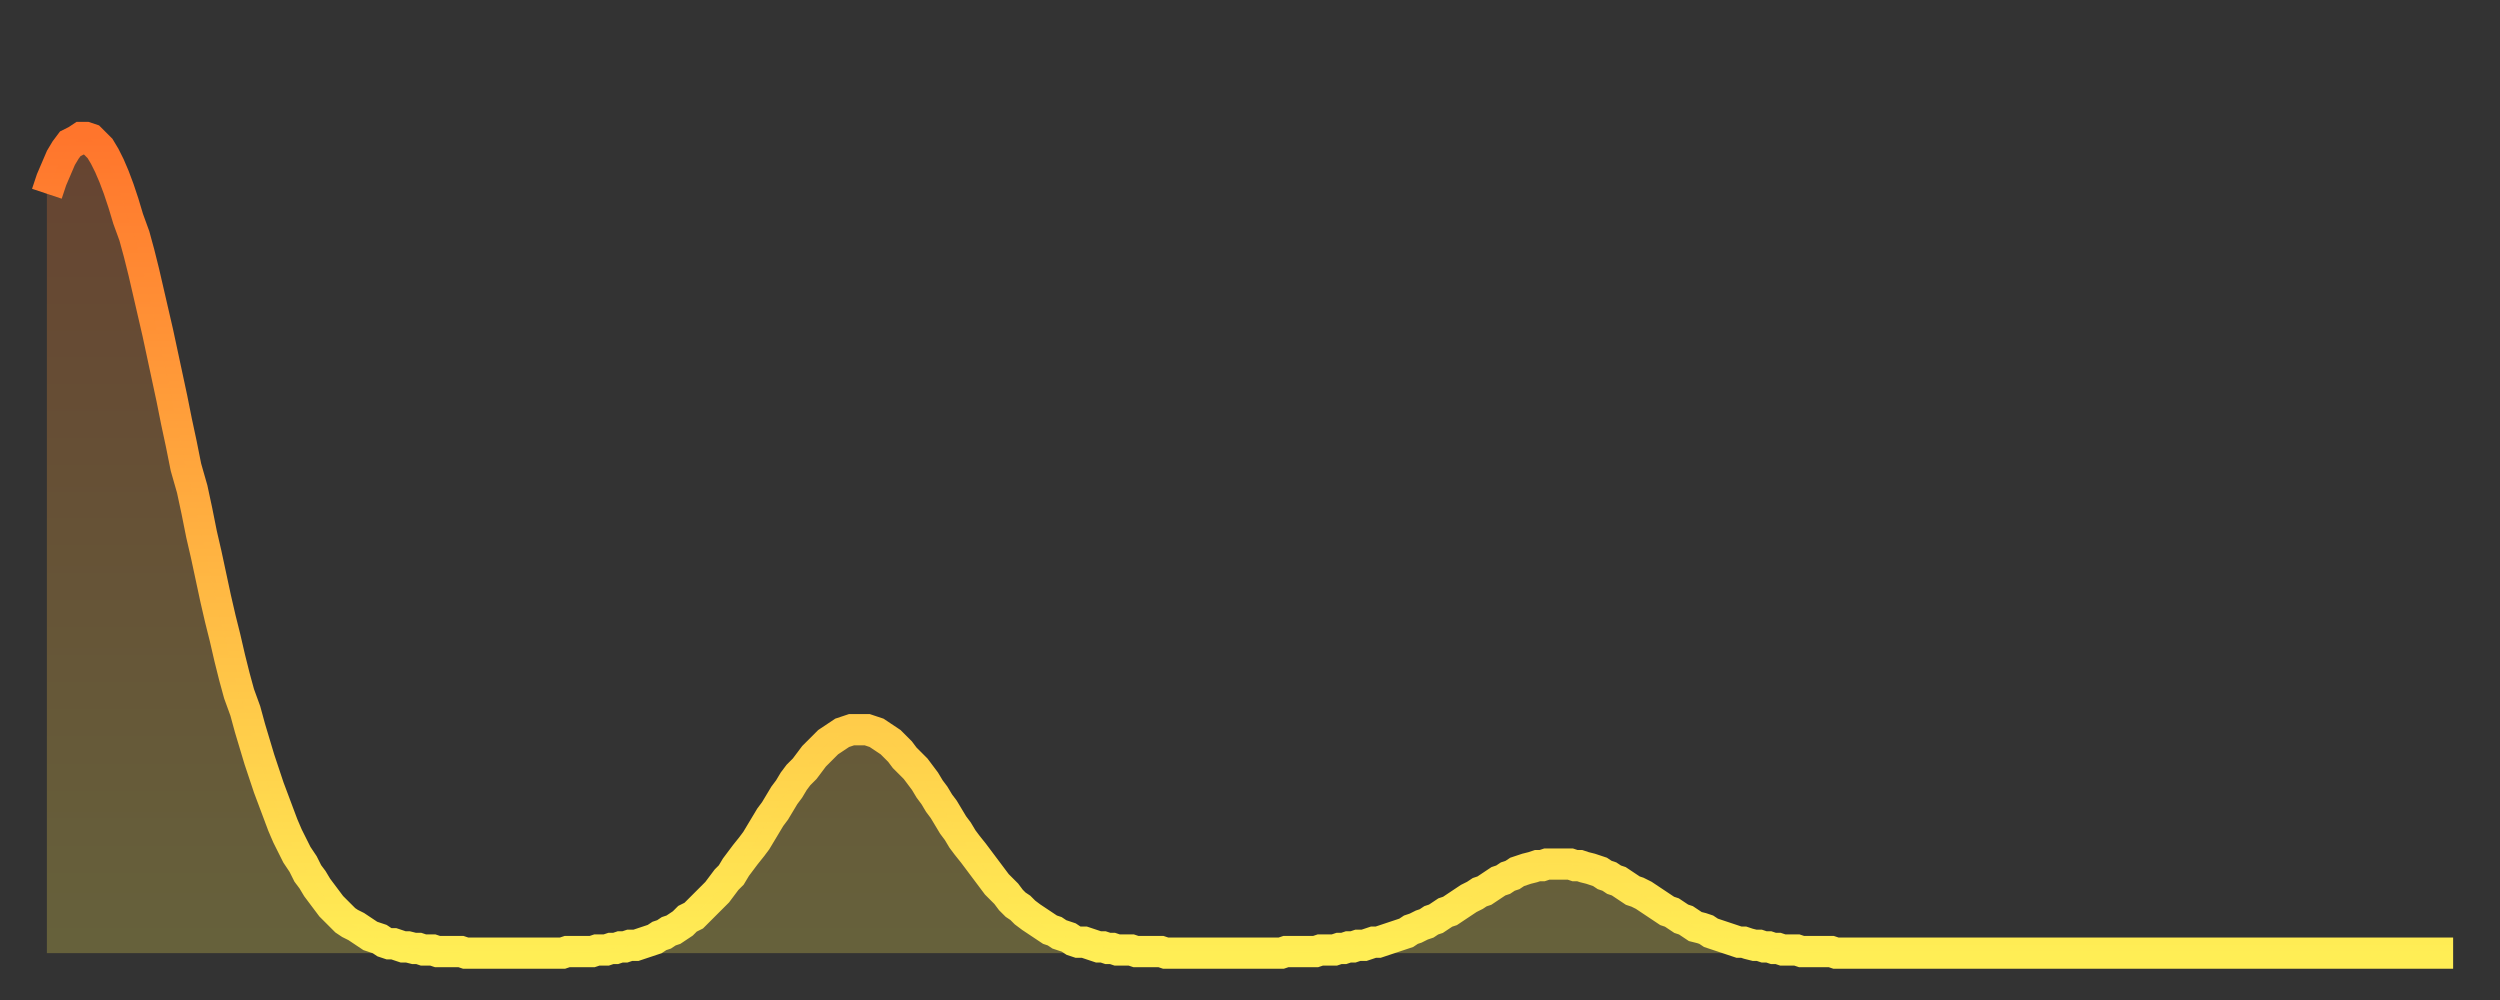
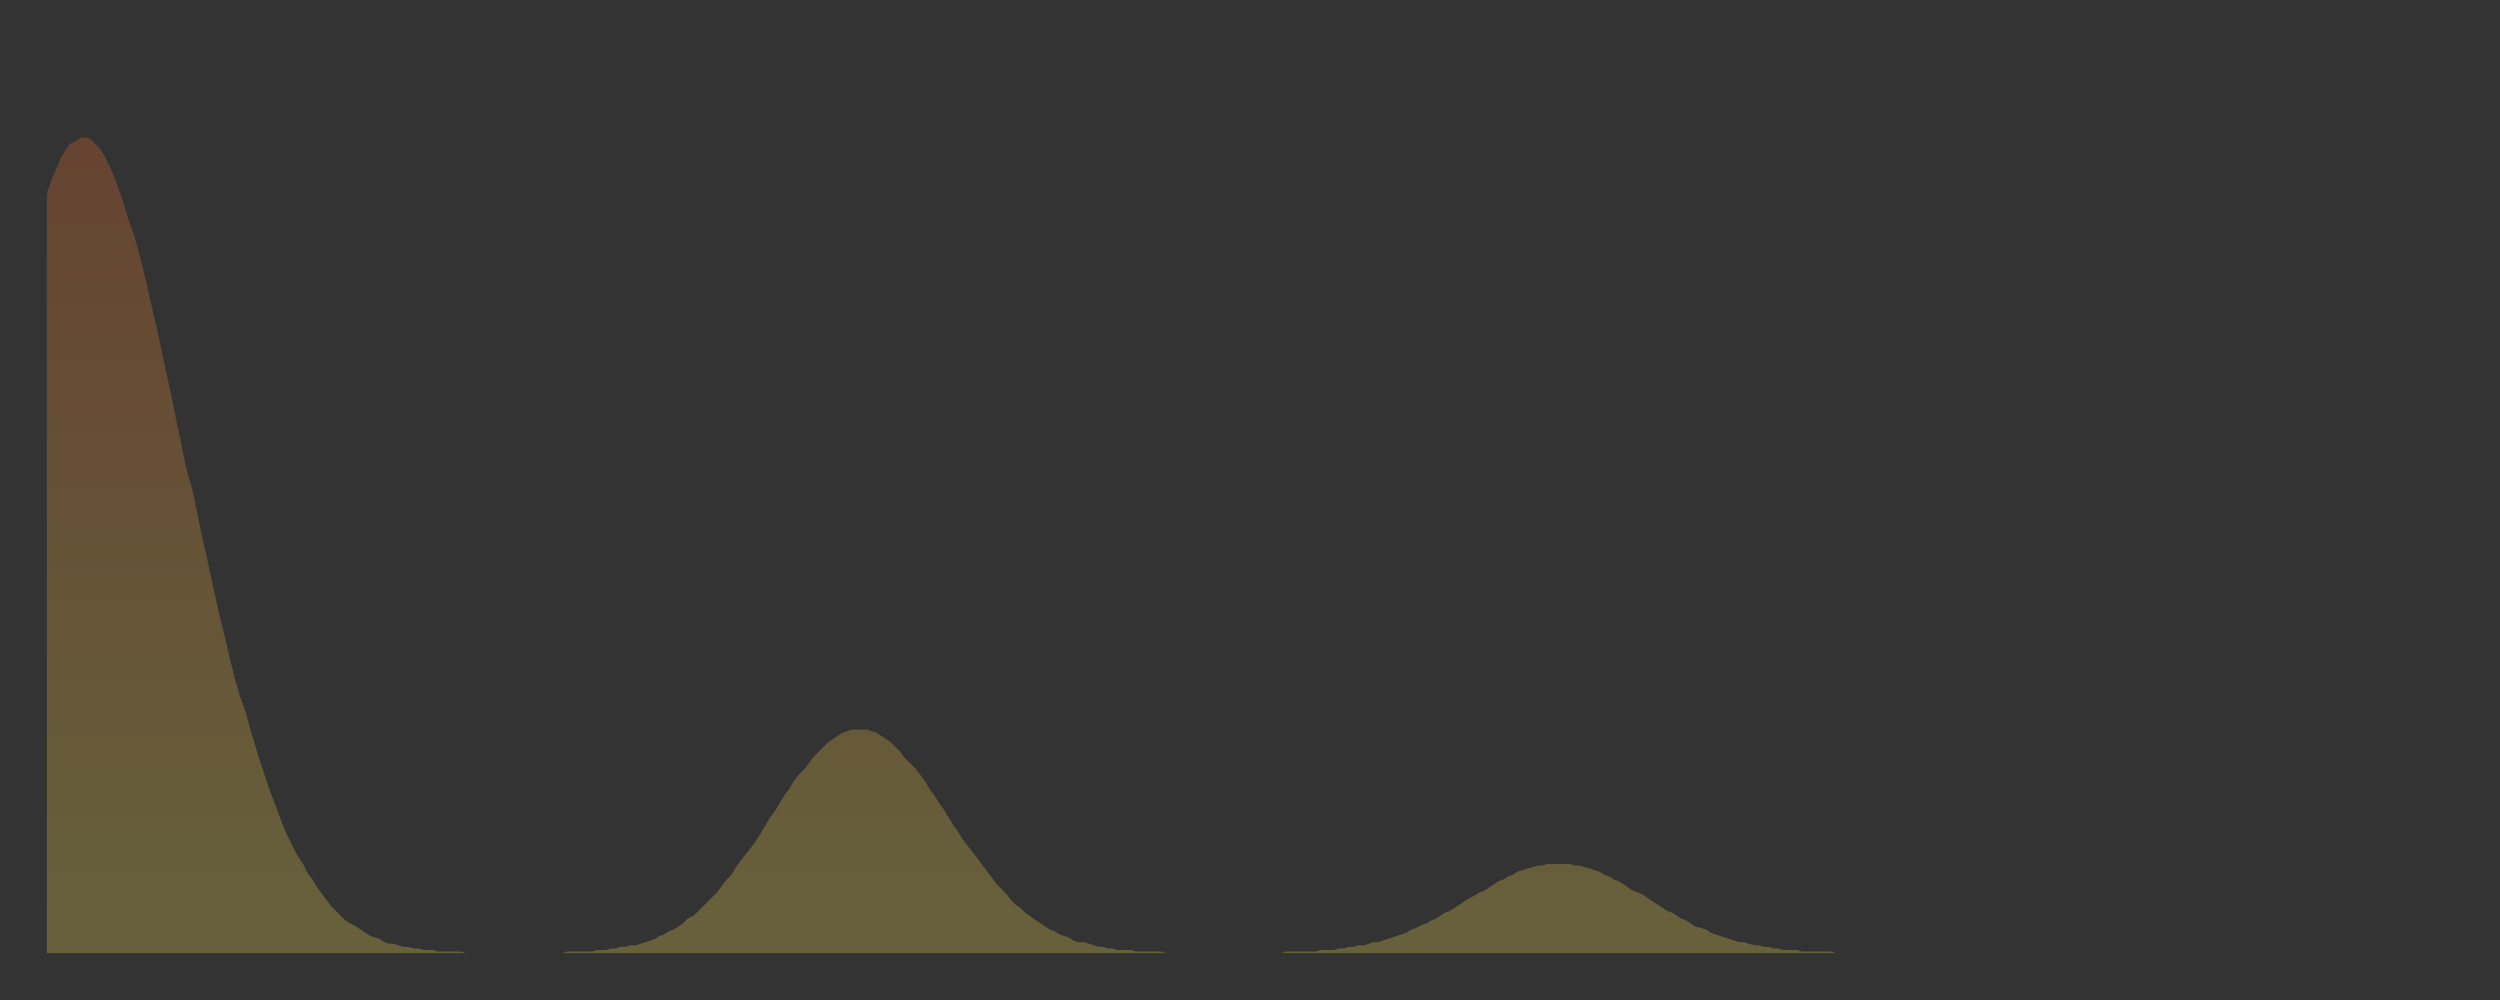
<svg xmlns="http://www.w3.org/2000/svg" baseProfile="full" height="64" version="1.1" width="160">
  <rect width="100%" height="100%" fill="#333333" stroke="none" />
  <defs>
    <linearGradient id="id188670" x1="0" x2="0" y1="0" y2="1">
      <stop offset="0%" stop-color="#ff752c" />
      <stop offset="50%" stop-color="#ffb241" />
      <stop offset="100%" stop-color="#ffee55" />
    </linearGradient>
  </defs>
  <g transform="translate(3,3)">
    <g>
-       <path d="M 0.0 9.4 0.3 8.5 0.6 7.8 0.9 7.1 1.2 6.6 1.5 6.2 1.9 6.0 2.2 5.8 2.5 5.8 2.8 5.9 3.1 6.2 3.4 6.5 3.7 7.0 4.0 7.6 4.3 8.3 4.6 9.1 4.9 10.0 5.2 11.0 5.6 12.1 5.9 13.2 6.2 14.4 6.5 15.7 6.8 17.0 7.1 18.3 7.4 19.7 7.7 21.1 8.0 22.5 8.3 24.0 8.6 25.4 8.9 26.9 9.3 28.3 9.6 29.7 9.9 31.2 10.2 32.5 10.5 33.9 10.8 35.3 11.1 36.6 11.4 37.8 11.7 39.1 12.0 40.3 12.3 41.4 12.7 42.5 13.0 43.6 13.3 44.6 13.6 45.6 13.9 46.5 14.2 47.4 14.5 48.2 14.8 49.0 15.1 49.8 15.4 50.5 15.7 51.1 16.0 51.7 16.4 52.3 16.7 52.9 17.0 53.3 17.3 53.8 17.6 54.2 17.9 54.6 18.2 55.0 18.5 55.3 18.8 55.6 19.1 55.9 19.4 56.1 19.8 56.3 20.1 56.5 20.4 56.7 20.7 56.9 21.0 57.0 21.3 57.1 21.6 57.3 21.9 57.4 22.2 57.4 22.5 57.5 22.8 57.6 23.1 57.6 23.5 57.7 23.8 57.7 24.1 57.8 24.4 57.8 24.7 57.8 25.0 57.9 25.3 57.9 25.6 57.9 25.9 57.9 26.2 57.9 26.5 57.9 26.8 58.0 27.2 58.0 27.5 58.0 27.8 58.0 28.1 58.0 28.4 58.0 28.7 58.0 29.0 58.0 29.3 58.0 29.6 58.0 29.9 58.0 30.2 58.0 30.6 58.0 30.9 58.0 31.2 58.0 31.5 58.0 31.8 58.0 32.1 58.0 32.4 58.0 32.7 58.0 33.0 58.0 33.3 57.9 33.6 57.9 33.9 57.9 34.3 57.9 34.6 57.9 34.9 57.9 35.2 57.8 35.5 57.8 35.8 57.8 36.1 57.7 36.4 57.7 36.7 57.6 37.0 57.6 37.3 57.5 37.7 57.5 38.0 57.4 38.3 57.3 38.6 57.2 38.9 57.1 39.2 56.9 39.5 56.8 39.8 56.6 40.1 56.5 40.4 56.3 40.7 56.1 41.0 55.8 41.4 55.6 41.7 55.3 42.0 55.0 42.3 54.7 42.6 54.4 42.9 54.1 43.2 53.7 43.5 53.3 43.8 53.0 44.1 52.5 44.4 52.1 44.7 51.7 45.1 51.2 45.4 50.8 45.7 50.3 46.0 49.8 46.3 49.3 46.6 48.9 46.9 48.4 47.2 47.9 47.5 47.5 47.8 47.0 48.1 46.6 48.5 46.2 48.8 45.8 49.1 45.4 49.4 45.1 49.7 44.8 50.0 44.5 50.3 44.3 50.6 44.1 50.9 43.9 51.2 43.8 51.5 43.7 51.8 43.7 52.2 43.7 52.5 43.7 52.8 43.8 53.1 43.9 53.4 44.1 53.7 44.3 54.0 44.5 54.3 44.8 54.6 45.1 54.9 45.5 55.2 45.8 55.6 46.2 55.9 46.6 56.2 47.0 56.5 47.5 56.8 47.9 57.1 48.4 57.4 48.8 57.7 49.3 58.0 49.8 58.3 50.2 58.6 50.7 58.9 51.1 59.3 51.6 59.6 52.0 59.9 52.4 60.2 52.8 60.5 53.2 60.8 53.6 61.1 53.9 61.4 54.2 61.7 54.6 62.0 54.9 62.3 55.1 62.6 55.4 63.0 55.7 63.3 55.9 63.6 56.1 63.9 56.3 64.2 56.5 64.5 56.6 64.8 56.8 65.1 56.9 65.4 57.0 65.7 57.2 66.0 57.3 66.4 57.3 66.7 57.4 67.0 57.5 67.3 57.6 67.6 57.6 67.9 57.7 68.2 57.7 68.5 57.8 68.8 57.8 69.1 57.8 69.4 57.8 69.7 57.9 70.1 57.9 70.4 57.9 70.7 57.9 71.0 57.9 71.3 57.9 71.6 58.0 71.9 58.0 72.2 58.0 72.5 58.0 72.8 58.0 73.1 58.0 73.5 58.0 73.8 58.0 74.1 58.0 74.4 58.0 74.7 58.0 75.0 58.0 75.3 58.0 75.6 58.0 75.9 58.0 76.2 58.0 76.5 58.0 76.8 58.0 77.2 58.0 77.5 58.0 77.8 58.0 78.1 58.0 78.4 58.0 78.7 58.0 79.0 58.0 79.3 57.9 79.6 57.9 79.9 57.9 80.2 57.9 80.5 57.9 80.9 57.9 81.2 57.9 81.5 57.8 81.8 57.8 82.1 57.8 82.4 57.8 82.7 57.7 83.0 57.7 83.3 57.6 83.6 57.6 83.9 57.5 84.3 57.5 84.6 57.4 84.9 57.3 85.2 57.3 85.5 57.2 85.8 57.1 86.1 57.0 86.4 56.9 86.7 56.8 87.0 56.7 87.3 56.5 87.6 56.4 88.0 56.2 88.3 56.1 88.6 55.9 88.9 55.8 89.2 55.6 89.5 55.4 89.8 55.3 90.1 55.1 90.4 54.9 90.7 54.7 91.0 54.5 91.4 54.3 91.7 54.1 92.0 54.0 92.3 53.8 92.6 53.6 92.9 53.4 93.2 53.3 93.5 53.1 93.8 53.0 94.1 52.8 94.4 52.7 94.7 52.6 95.1 52.5 95.4 52.4 95.7 52.4 96.0 52.3 96.3 52.3 96.6 52.3 96.9 52.3 97.2 52.3 97.5 52.3 97.8 52.4 98.1 52.4 98.4 52.5 98.8 52.6 99.1 52.7 99.4 52.8 99.7 53.0 100.0 53.1 100.3 53.3 100.6 53.4 100.9 53.6 101.2 53.8 101.5 54.0 101.8 54.1 102.2 54.3 102.5 54.5 102.8 54.7 103.1 54.9 103.4 55.1 103.7 55.3 104.0 55.4 104.3 55.6 104.6 55.8 104.9 55.9 105.2 56.1 105.5 56.3 105.9 56.4 106.2 56.5 106.5 56.7 106.8 56.8 107.1 56.9 107.4 57.0 107.7 57.1 108.0 57.2 108.3 57.3 108.6 57.3 108.9 57.4 109.3 57.5 109.6 57.5 109.9 57.6 110.2 57.6 110.5 57.7 110.8 57.7 111.1 57.8 111.4 57.8 111.7 57.8 112.0 57.8 112.3 57.9 112.6 57.9 113.0 57.9 113.3 57.9 113.6 57.9 113.9 57.9 114.2 57.9 114.5 58.0 114.8 58.0 115.1 58.0 115.4 58.0 115.7 58.0 116.0 58.0 116.3 58.0 116.7 58.0 117.0 58.0 117.3 58.0 117.6 58.0 117.9 58.0 118.2 58.0 118.5 58.0 118.8 58.0 119.1 58.0 119.4 58.0 119.7 58.0 120.1 58.0 120.4 58.0 120.7 58.0 121.0 58.0 121.3 58.0 121.6 58.0 121.9 58.0 122.2 58.0 122.5 58.0 122.8 58.0 123.1 58.0 123.4 58.0 123.8 58.0 124.1 58.0 124.4 58.0 124.7 58.0 125.0 58.0 125.3 58.0 125.6 58.0 125.9 58.0 126.2 58.0 126.5 58.0 126.8 58.0 127.2 58.0 127.5 58.0 127.8 58.0 128.1 58.0 128.4 58.0 128.7 58.0 129.0 58.0 129.3 58.0 129.6 58.0 129.9 58.0 130.2 58.0 130.5 58.0 130.9 58.0 131.2 58.0 131.5 58.0 131.8 58.0 132.1 58.0 132.4 58.0 132.7 58.0 133.0 58.0 133.3 58.0 133.6 58.0 133.9 58.0 134.2 58.0 134.6 58.0 134.9 58.0 135.2 58.0 135.5 58.0 135.8 58.0 136.1 58.0 136.4 58.0 136.7 58.0 137.0 58.0 137.3 58.0 137.6 58.0 138.0 58.0 138.3 58.0 138.6 58.0 138.9 58.0 139.2 58.0 139.5 58.0 139.8 58.0 140.1 58.0 140.4 58.0 140.7 58.0 141.0 58.0 141.3 58.0 141.7 58.0 142.0 58.0 142.3 58.0 142.6 58.0 142.9 58.0 143.2 58.0 143.5 58.0 143.8 58.0 144.1 58.0 144.4 58.0 144.7 58.0 145.1 58.0 145.4 58.0 145.7 58.0 146.0 58.0 146.3 58.0 146.6 58.0 146.9 58.0 147.2 58.0 147.5 58.0 147.8 58.0 148.1 58.0 148.4 58.0 148.8 58.0 149.1 58.0 149.4 58.0 149.7 58.0 150.0 58.0 150.3 58.0 150.6 58.0 150.9 58.0 151.2 58.0 151.5 58.0 151.8 58.0 152.1 58.0 152.5 58.0 152.8 58.0 153.1 58.0 153.4 58.0 153.7 58.0 154.0 58.0" fill="none" id="graph-curve" opacity="1" stroke="url(#id188670)" stroke-width="2" />
      <path d="M 0 58 L 0.0 9.4 0.3 8.5 0.6 7.8 0.9 7.1 1.2 6.6 1.5 6.2 1.9 6.0 2.2 5.8 2.5 5.8 2.8 5.9 3.1 6.2 3.4 6.5 3.7 7.0 4.0 7.6 4.3 8.3 4.6 9.1 4.9 10.0 5.2 11.0 5.6 12.1 5.9 13.2 6.2 14.4 6.5 15.7 6.8 17.0 7.1 18.3 7.4 19.7 7.7 21.1 8.0 22.5 8.3 24.0 8.6 25.4 8.9 26.9 9.3 28.3 9.6 29.7 9.9 31.2 10.2 32.5 10.5 33.9 10.8 35.3 11.1 36.6 11.4 37.8 11.7 39.1 12.0 40.3 12.3 41.4 12.7 42.5 13.0 43.6 13.3 44.6 13.6 45.6 13.9 46.5 14.2 47.4 14.5 48.2 14.8 49.0 15.1 49.8 15.4 50.5 15.7 51.1 16.0 51.7 16.4 52.3 16.7 52.9 17.0 53.3 17.3 53.8 17.6 54.2 17.9 54.6 18.2 55.0 18.5 55.3 18.8 55.6 19.1 55.9 19.4 56.1 19.8 56.3 20.1 56.5 20.4 56.7 20.7 56.9 21.0 57.0 21.3 57.1 21.6 57.3 21.9 57.4 22.2 57.4 22.5 57.5 22.8 57.6 23.1 57.6 23.5 57.7 23.8 57.7 24.1 57.8 24.4 57.8 24.7 57.8 25.0 57.9 25.3 57.9 25.6 57.9 25.9 57.9 26.2 57.9 26.5 57.9 26.8 58.0 27.2 58.0 27.5 58.0 27.8 58.0 28.1 58.0 28.4 58.0 28.7 58.0 29.0 58.0 29.3 58.0 29.6 58.0 29.9 58.0 30.2 58.0 30.6 58.0 30.9 58.0 31.2 58.0 31.5 58.0 31.8 58.0 32.1 58.0 32.4 58.0 32.7 58.0 33.0 58.0 33.3 57.9 33.6 57.9 33.9 57.9 34.3 57.9 34.6 57.9 34.9 57.9 35.2 57.8 35.5 57.8 35.8 57.8 36.1 57.7 36.4 57.7 36.7 57.6 37.0 57.6 37.3 57.5 37.7 57.5 38.0 57.4 38.3 57.3 38.6 57.2 38.9 57.1 39.2 56.9 39.5 56.8 39.8 56.6 40.1 56.5 40.4 56.3 40.7 56.1 41.0 55.8 41.4 55.6 41.7 55.3 42.0 55.0 42.3 54.7 42.6 54.4 42.9 54.1 43.2 53.7 43.5 53.3 43.8 53.0 44.1 52.5 44.4 52.1 44.7 51.7 45.1 51.2 45.4 50.8 45.7 50.3 46.0 49.8 46.3 49.3 46.6 48.9 46.9 48.4 47.2 47.9 47.5 47.5 47.8 47.0 48.1 46.6 48.5 46.2 48.8 45.8 49.1 45.4 49.4 45.1 49.7 44.8 50.0 44.5 50.3 44.3 50.6 44.1 50.9 43.9 51.2 43.8 51.5 43.7 51.8 43.7 52.2 43.7 52.5 43.7 52.8 43.8 53.1 43.9 53.4 44.1 53.7 44.3 54.0 44.5 54.3 44.8 54.6 45.1 54.9 45.5 55.2 45.8 55.6 46.2 55.9 46.6 56.2 47.0 56.5 47.5 56.8 47.9 57.1 48.4 57.4 48.8 57.7 49.3 58.0 49.8 58.3 50.2 58.6 50.7 58.9 51.1 59.3 51.6 59.6 52.0 59.9 52.4 60.2 52.8 60.5 53.2 60.8 53.6 61.1 53.9 61.4 54.2 61.7 54.6 62.0 54.9 62.3 55.1 62.6 55.4 63.0 55.7 63.3 55.9 63.6 56.1 63.9 56.3 64.2 56.5 64.5 56.6 64.8 56.8 65.1 56.9 65.4 57.0 65.7 57.2 66.0 57.3 66.4 57.3 66.7 57.4 67.0 57.5 67.3 57.6 67.6 57.6 67.9 57.7 68.2 57.7 68.5 57.8 68.8 57.8 69.1 57.8 69.4 57.8 69.7 57.9 70.1 57.9 70.4 57.9 70.7 57.9 71.0 57.9 71.3 57.9 71.6 58.0 71.9 58.0 72.2 58.0 72.5 58.0 72.8 58.0 73.1 58.0 73.5 58.0 73.8 58.0 74.1 58.0 74.4 58.0 74.7 58.0 75.0 58.0 75.3 58.0 75.6 58.0 75.9 58.0 76.2 58.0 76.5 58.0 76.8 58.0 77.2 58.0 77.5 58.0 77.8 58.0 78.1 58.0 78.4 58.0 78.7 58.0 79.0 58.0 79.3 57.9 79.6 57.9 79.9 57.9 80.2 57.9 80.5 57.9 80.9 57.9 81.2 57.9 81.5 57.8 81.8 57.8 82.1 57.8 82.4 57.8 82.7 57.7 83.0 57.7 83.3 57.6 83.6 57.6 83.9 57.5 84.3 57.5 84.6 57.4 84.9 57.3 85.2 57.3 85.5 57.2 85.8 57.1 86.1 57.0 86.4 56.9 86.7 56.8 87.0 56.7 87.3 56.5 87.6 56.4 88.0 56.2 88.3 56.1 88.6 55.9 88.9 55.8 89.2 55.6 89.5 55.4 89.8 55.3 90.1 55.1 90.4 54.9 90.7 54.7 91.0 54.5 91.4 54.3 91.7 54.1 92.0 54.0 92.3 53.8 92.6 53.6 92.9 53.4 93.2 53.3 93.5 53.1 93.8 53.0 94.1 52.8 94.4 52.7 94.7 52.6 95.1 52.5 95.4 52.4 95.7 52.4 96.0 52.3 96.3 52.3 96.6 52.3 96.9 52.3 97.2 52.3 97.5 52.3 97.8 52.4 98.1 52.4 98.4 52.5 98.8 52.6 99.1 52.7 99.4 52.8 99.7 53.0 100.0 53.1 100.3 53.3 100.6 53.4 100.9 53.6 101.2 53.8 101.5 54.0 101.8 54.1 102.2 54.3 102.5 54.5 102.8 54.7 103.1 54.9 103.4 55.1 103.7 55.3 104.0 55.4 104.3 55.6 104.6 55.8 104.9 55.9 105.2 56.1 105.5 56.3 105.9 56.4 106.2 56.5 106.5 56.7 106.8 56.8 107.1 56.9 107.4 57.0 107.7 57.1 108.0 57.2 108.3 57.3 108.6 57.3 108.9 57.4 109.3 57.5 109.6 57.5 109.9 57.6 110.2 57.6 110.5 57.7 110.8 57.7 111.1 57.8 111.4 57.8 111.7 57.8 112.0 57.8 112.3 57.9 112.6 57.9 113.0 57.9 113.3 57.9 113.6 57.9 113.9 57.9 114.2 57.9 114.5 58.0 114.8 58.0 115.1 58.0 115.4 58.0 115.7 58.0 116.0 58.0 116.3 58.0 116.7 58.0 117.0 58.0 117.3 58.0 117.6 58.0 117.9 58.0 118.2 58.0 118.5 58.0 118.8 58.0 119.1 58.0 119.4 58.0 119.7 58.0 120.1 58.0 120.4 58.0 120.7 58.0 121.0 58.0 121.3 58.0 121.6 58.0 121.9 58.0 122.2 58.0 122.5 58.0 122.8 58.0 123.1 58.0 123.4 58.0 123.8 58.0 124.1 58.0 124.4 58.0 124.7 58.0 125.0 58.0 125.3 58.0 125.6 58.0 125.9 58.0 126.2 58.0 126.5 58.0 126.8 58.0 127.2 58.0 127.5 58.0 127.8 58.0 128.1 58.0 128.4 58.0 128.7 58.0 129.0 58.0 129.3 58.0 129.6 58.0 129.9 58.0 130.2 58.0 130.5 58.0 130.9 58.0 131.2 58.0 131.5 58.0 131.8 58.0 132.1 58.0 132.4 58.0 132.7 58.0 133.0 58.0 133.3 58.0 133.6 58.0 133.9 58.0 134.2 58.0 134.6 58.0 134.9 58.0 135.2 58.0 135.5 58.0 135.8 58.0 136.1 58.0 136.4 58.0 136.7 58.0 137.0 58.0 137.3 58.0 137.6 58.0 138.0 58.0 138.3 58.0 138.6 58.0 138.9 58.0 139.2 58.0 139.5 58.0 139.8 58.0 140.1 58.0 140.4 58.0 140.7 58.0 141.0 58.0 141.3 58.0 141.7 58.0 142.0 58.0 142.3 58.0 142.6 58.0 142.9 58.0 143.2 58.0 143.5 58.0 143.8 58.0 144.1 58.0 144.4 58.0 144.7 58.0 145.1 58.0 145.4 58.0 145.7 58.0 146.0 58.0 146.3 58.0 146.6 58.0 146.9 58.0 147.2 58.0 147.5 58.0 147.8 58.0 148.1 58.0 148.4 58.0 148.8 58.0 149.1 58.0 149.4 58.0 149.7 58.0 150.0 58.0 150.3 58.0 150.6 58.0 150.9 58.0 151.2 58.0 151.5 58.0 151.8 58.0 152.1 58.0 152.5 58.0 152.8 58.0 153.1 58.0 153.4 58.0 153.7 58.0 154.0 58.0 154 58" fill="url(#id188670)" fill-opacity=".25" id="graph-shadow" />
    </g>
  </g>
</svg>